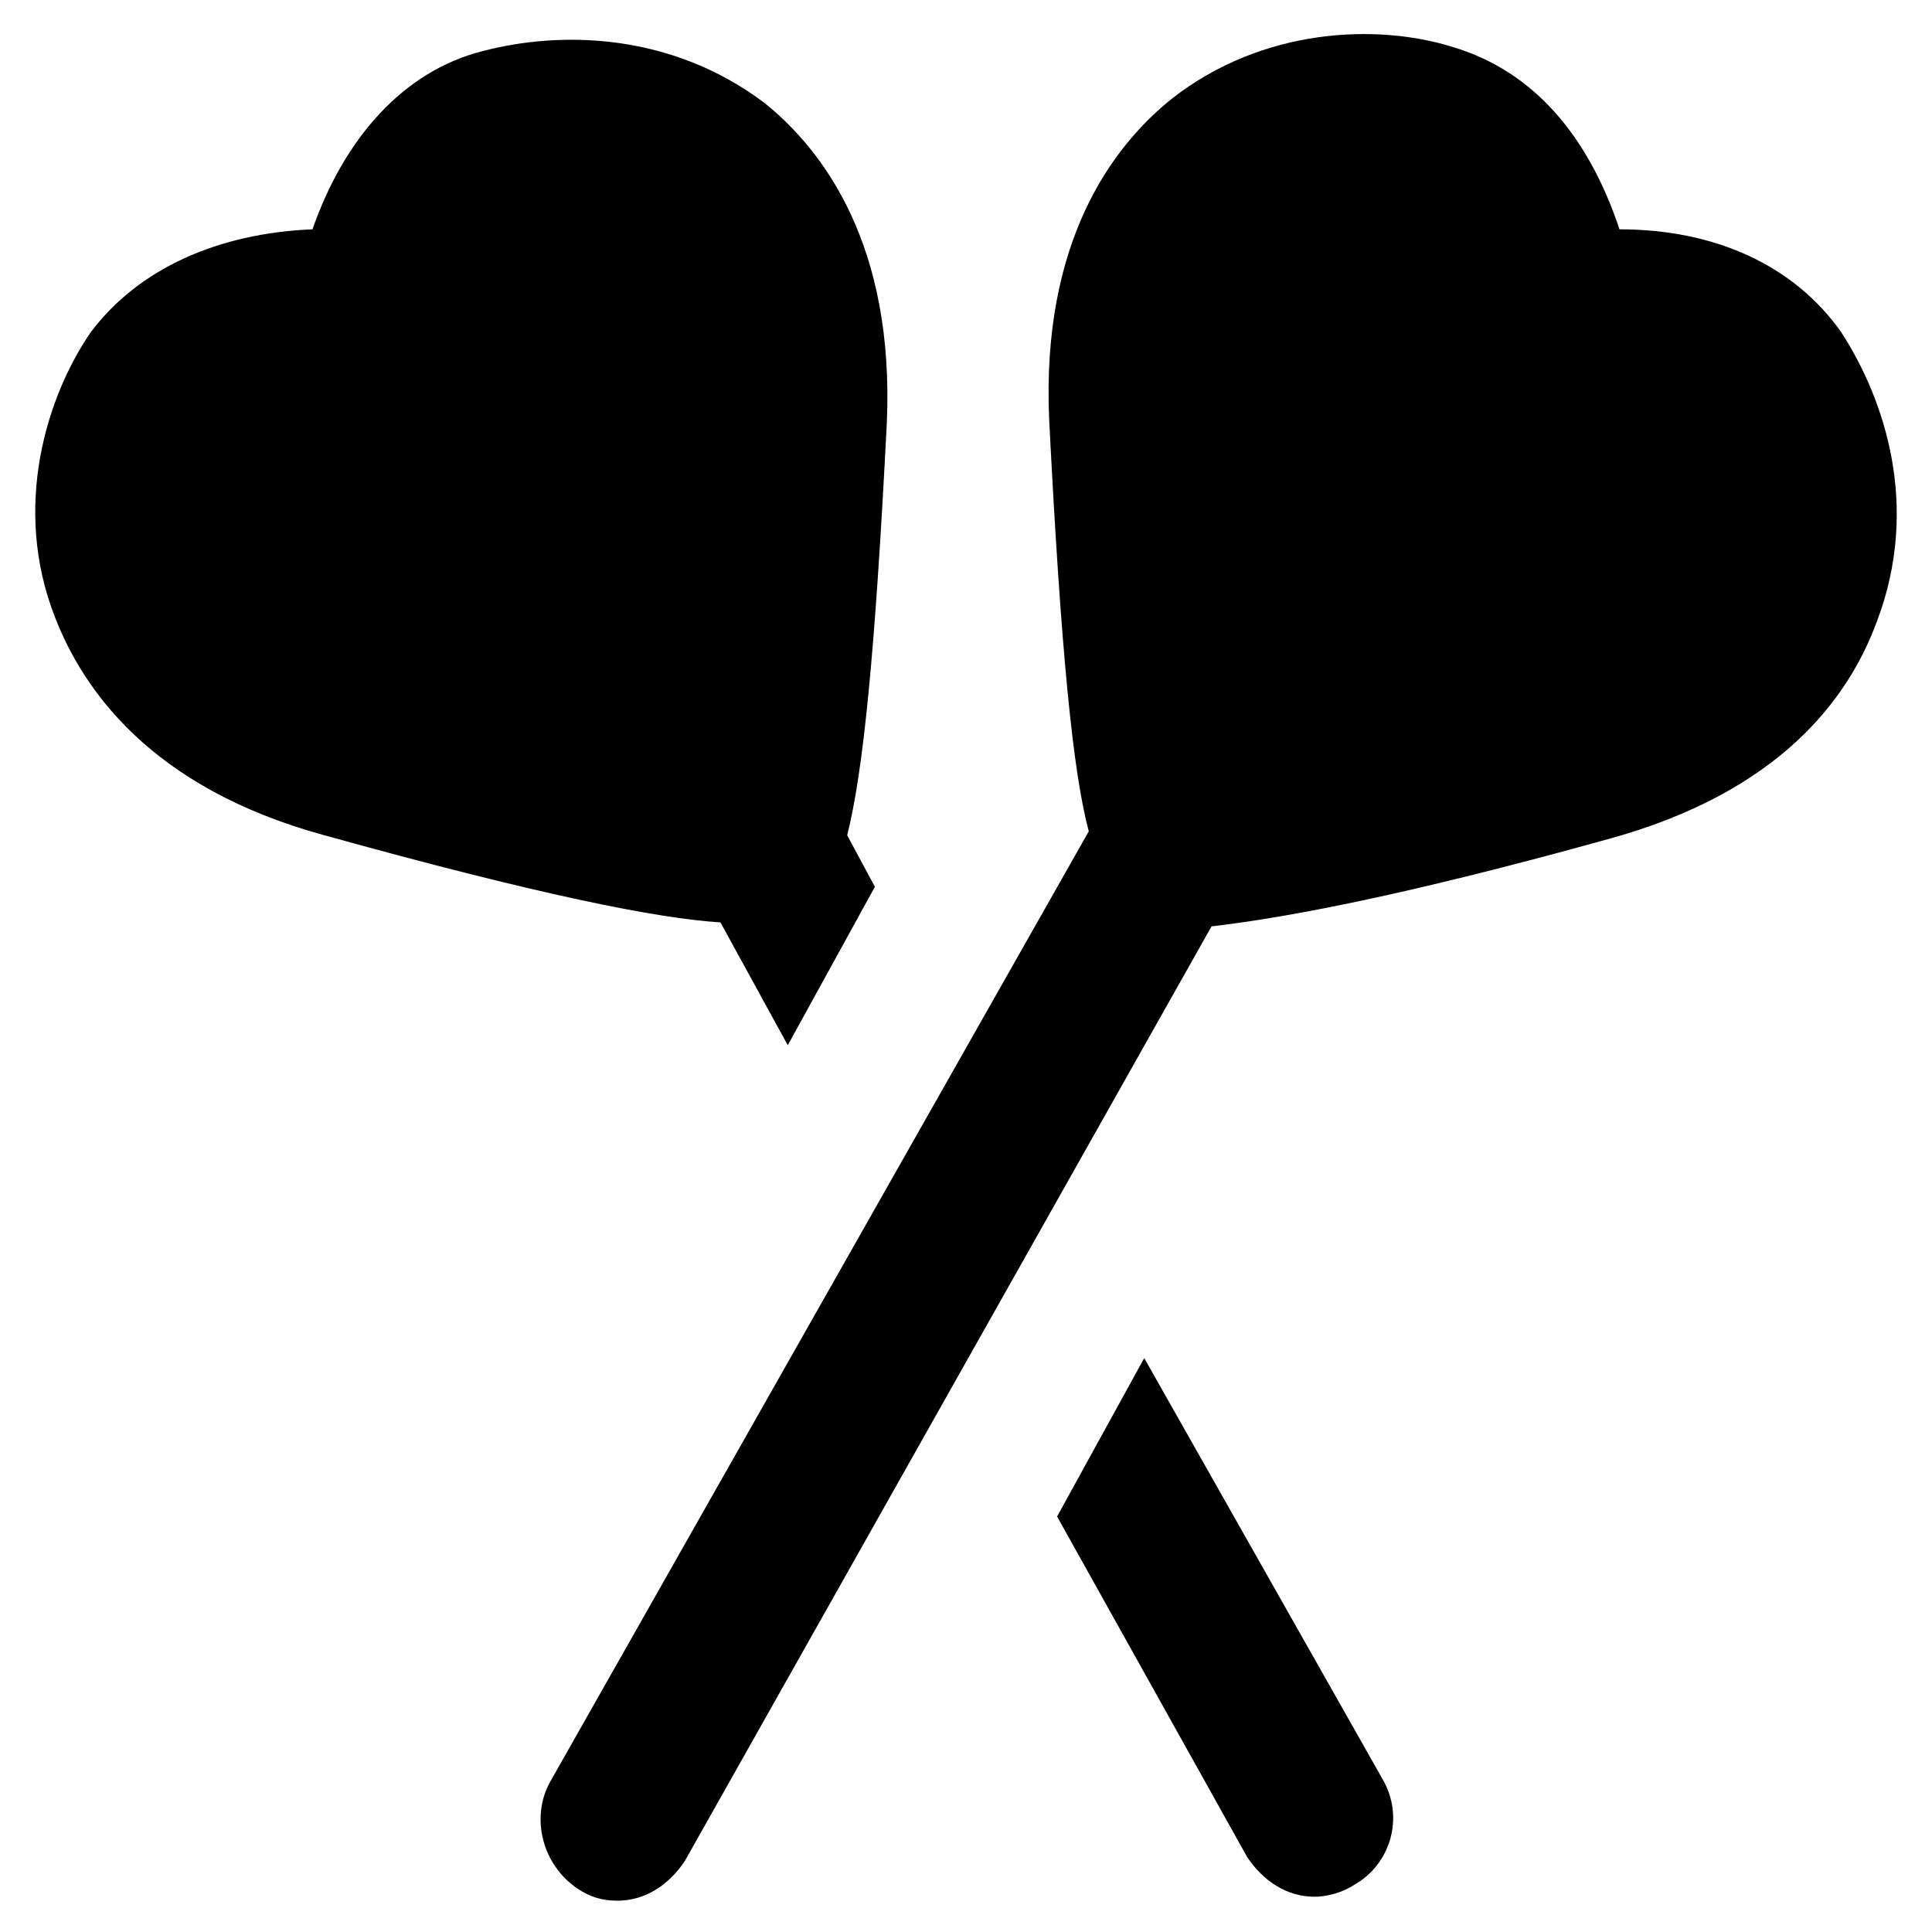
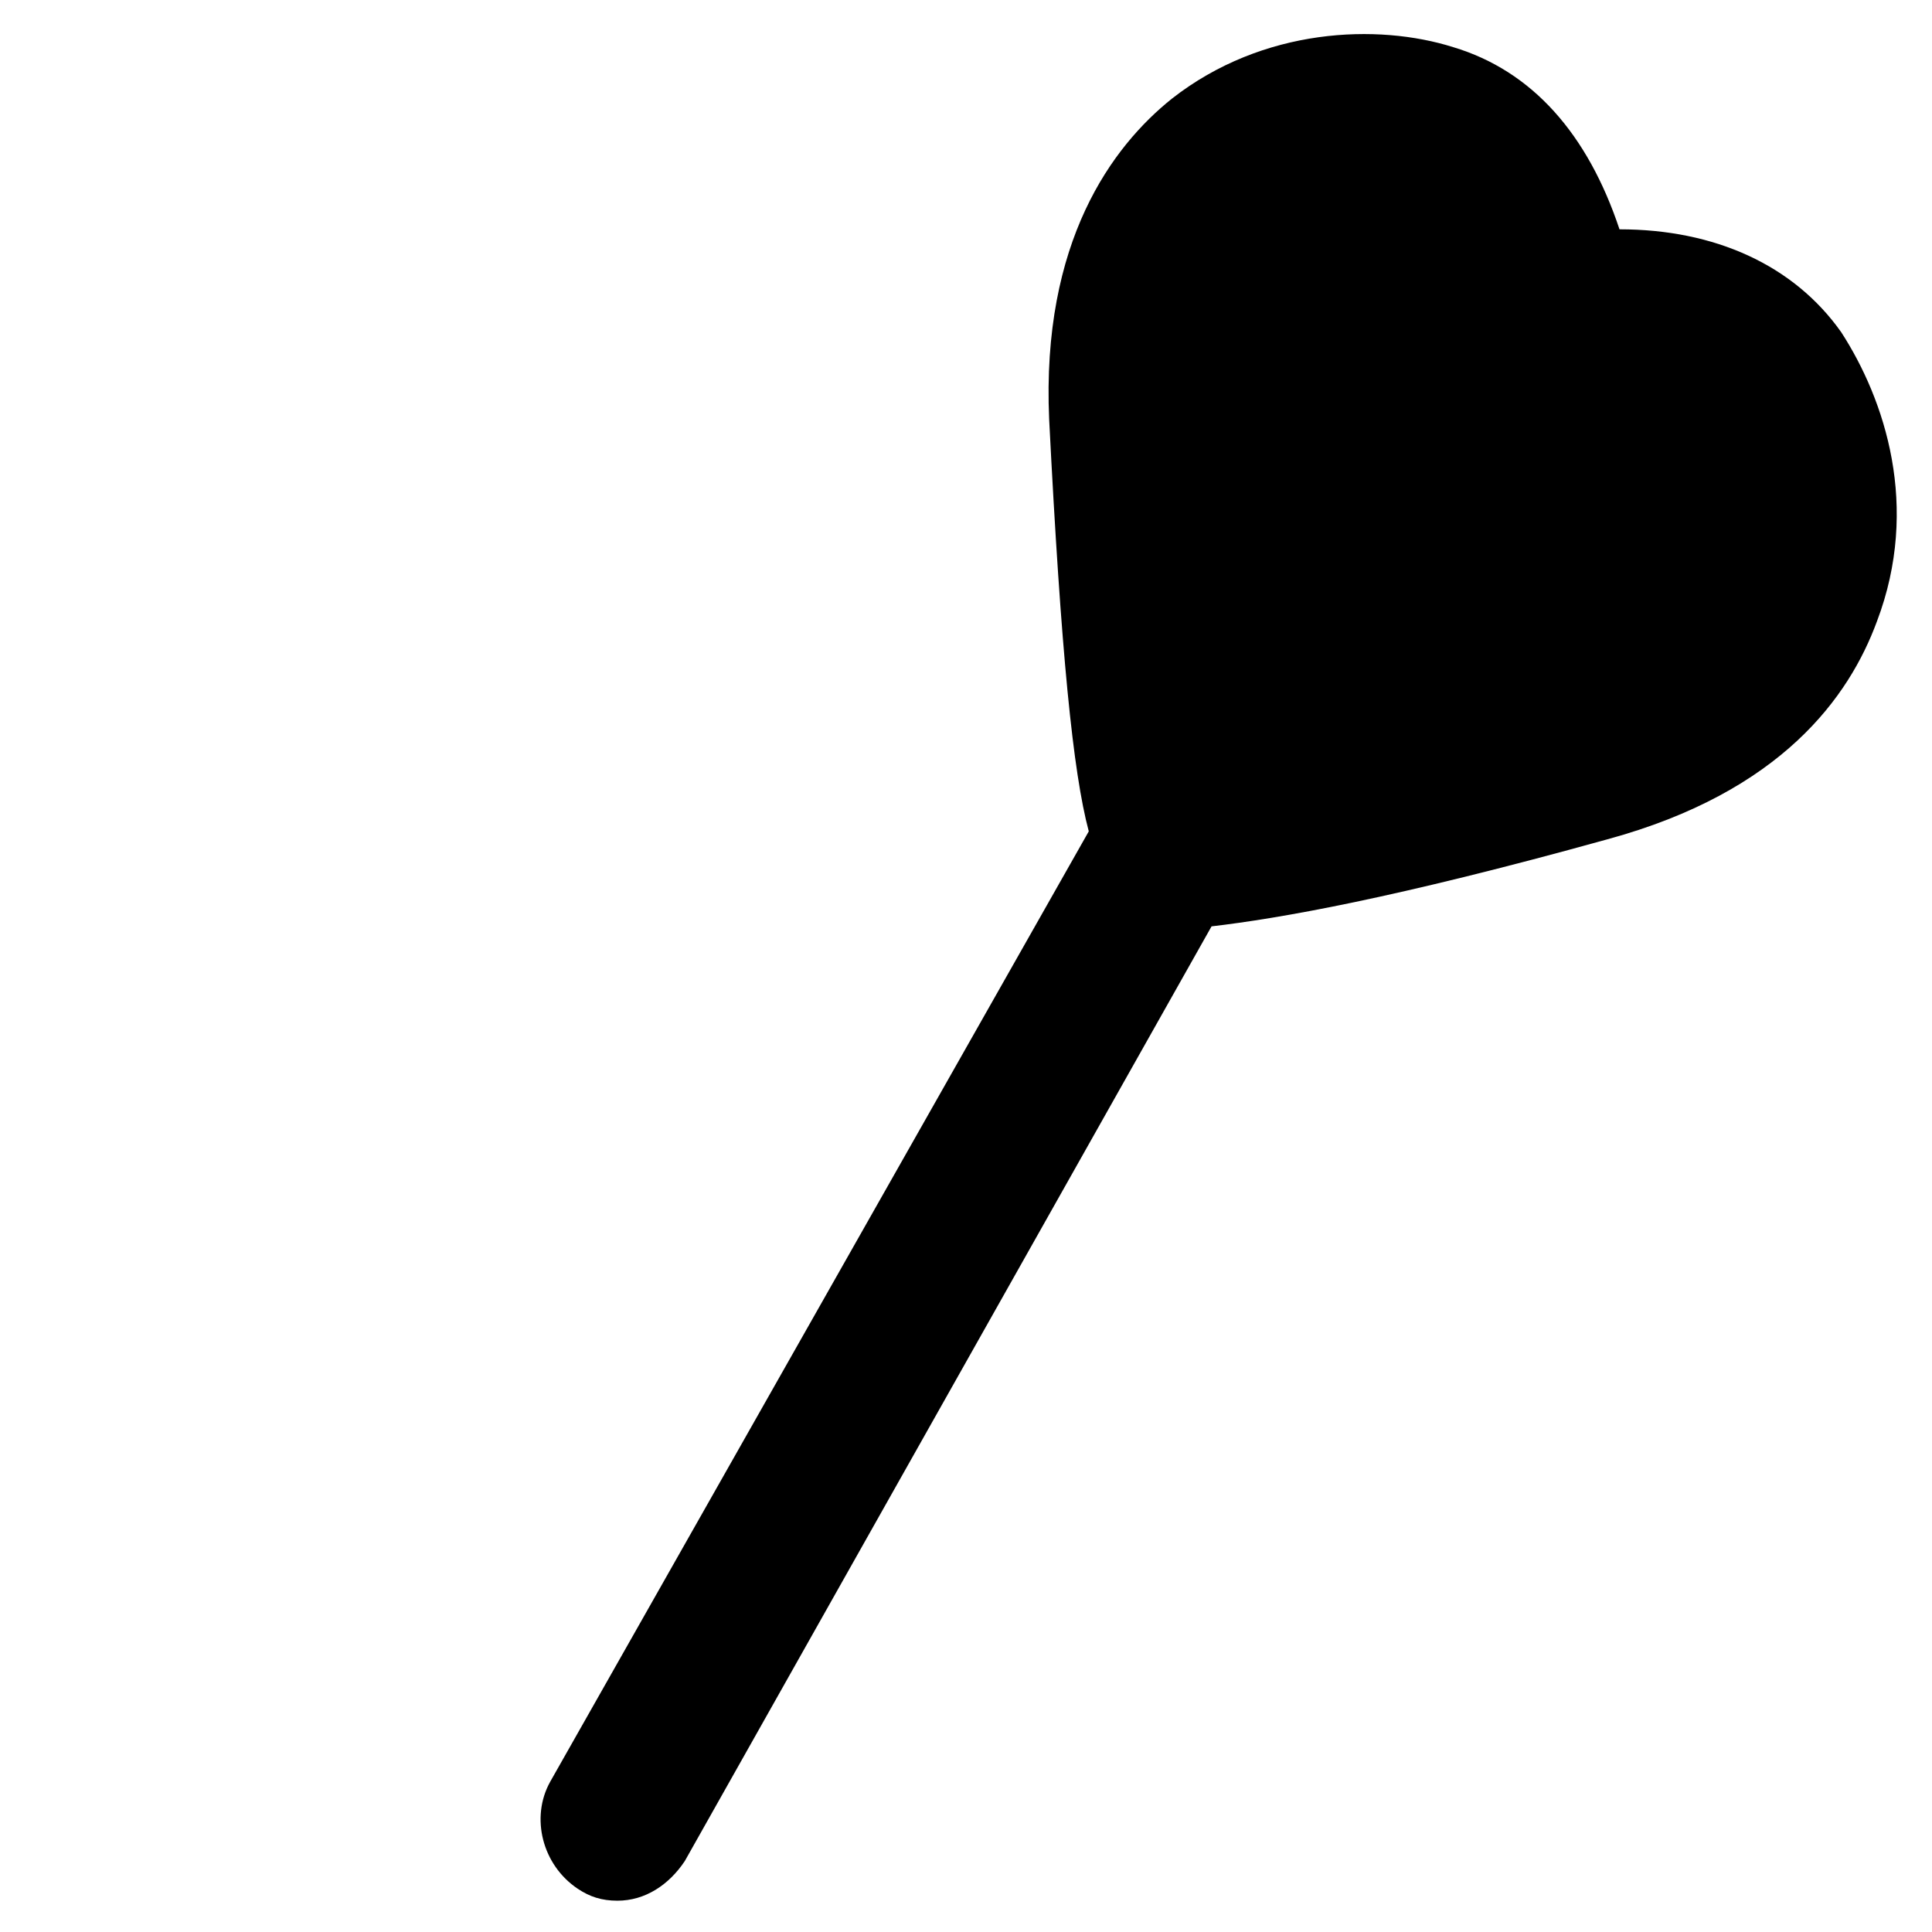
<svg xmlns="http://www.w3.org/2000/svg" fill="#000000" width="800px" height="800px" version="1.1" viewBox="144 144 512 512">
  <g>
-     <path d="m352.77 420.99 23.09-41.984-7.344-13.645c4.199-16.793 7.348-47.23 10.496-109.16 2.098-47.23-16.793-72.422-32.539-85.02-25.191-18.895-54.578-18.895-74.523-13.645-20.992 5.25-36.734 23.094-45.133 47.234-25.188 1.047-46.18 10.496-58.777 27.289-11.547 16.793-20.992 46.184-9.445 75.57 7.348 18.895 25.191 45.133 71.371 57.727 56.68 15.742 88.168 22.043 104.96 23.09z" />
-     <path d="m447.23 503.91-23.09 41.984 50.383 90.266c4.199 6.297 10.496 10.496 17.844 10.496 3.148 0 7.348-1.051 10.496-3.148 9.445-5.246 13.645-17.844 7.348-28.34z" />
    <path d="m631.96 232.06c-12.594-17.844-33.586-27.289-58.777-27.289-8.398-25.191-23.09-41.984-44.082-48.281-19.941-6.297-50.383-5.246-74.523 13.645-15.742 12.594-34.637 37.785-32.539 85.02 3.148 61.926 6.297 93.414 10.496 109.16l-142.75 251.9c-5.246 9.445-2.098 22.043 7.348 28.34 3.148 2.098 6.297 3.148 10.496 3.148 7.348 0 13.645-4.199 17.844-10.496l139.6-247.71c17.844-2.098 48.281-7.348 104.96-23.09 46.184-12.594 64.027-37.785 71.371-57.727 11.547-30.438 2.102-58.777-9.445-76.621z" />
  </g>
</svg>